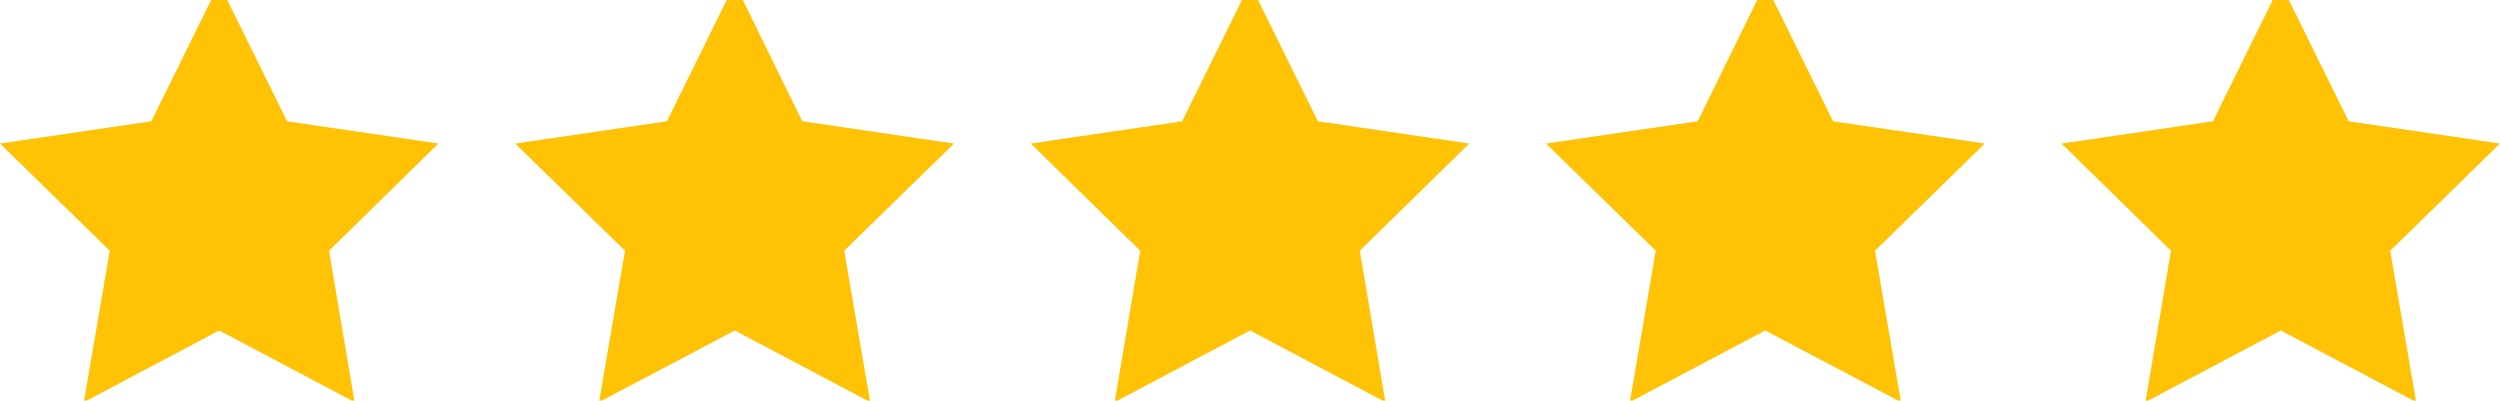
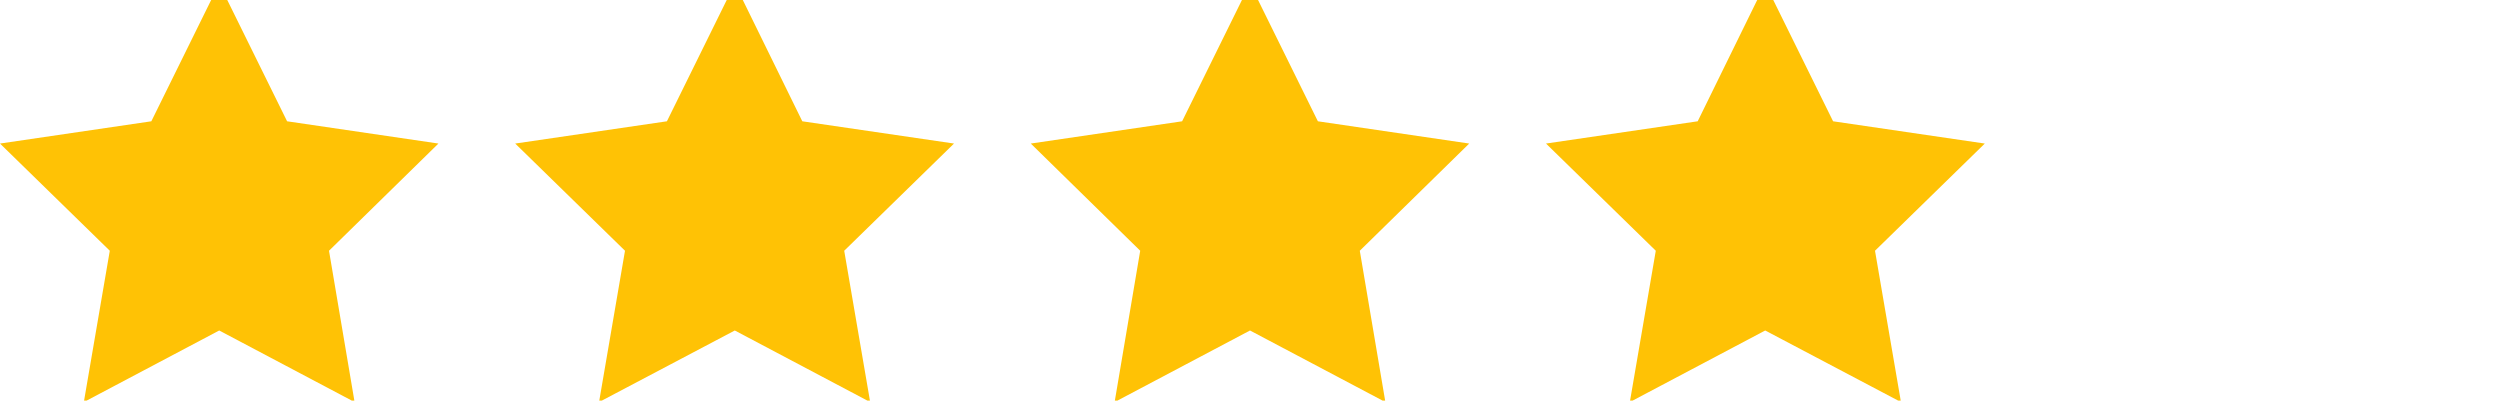
<svg xmlns="http://www.w3.org/2000/svg" version="1.1" id="Layer_1" x="0px" y="0px" viewBox="0 0 674 108" style="enable-background:new 0 0 674 108;" xml:space="preserve">
  <style type="text/css">
	.st0{fill:#FFC205;}
</style>
  <g>
    <polygon class="st0" points="59.1,-4.4 40.8,32.7 0,38.7 29.6,67.6 22.6,108.4 59.1,89.1 95.6,108.4 88.7,67.6 118.2,38.7    77.4,32.7  " />
    <polygon class="st0" points="198.1,-4.4 179.8,32.7 138.9,38.7 168.5,67.6 161.5,108.4 198.1,89.1 234.6,108.4 227.6,67.6    257.2,38.7 216.3,32.7  " />
    <polygon class="st0" points="337,-4.4 318.7,32.7 277.9,38.7 307.4,67.6 300.5,108.4 337,89.1 373.5,108.4 366.6,67.6 396.1,38.7    355.3,32.7  " />
    <polygon class="st0" points="475.9,-4.4 457.7,32.7 416.8,38.7 446.4,67.6 439.4,108.4 475.9,89.1 512.5,108.4 505.5,67.6    535.1,38.7 494.2,32.7  " />
-     <polygon class="st0" points="614.9,-4.4 596.6,32.7 555.8,38.7 585.3,67.6 578.4,108.4 614.9,89.1 651.4,108.4 644.4,67.6    674,38.7 633.2,32.7  " />
  </g>
</svg>